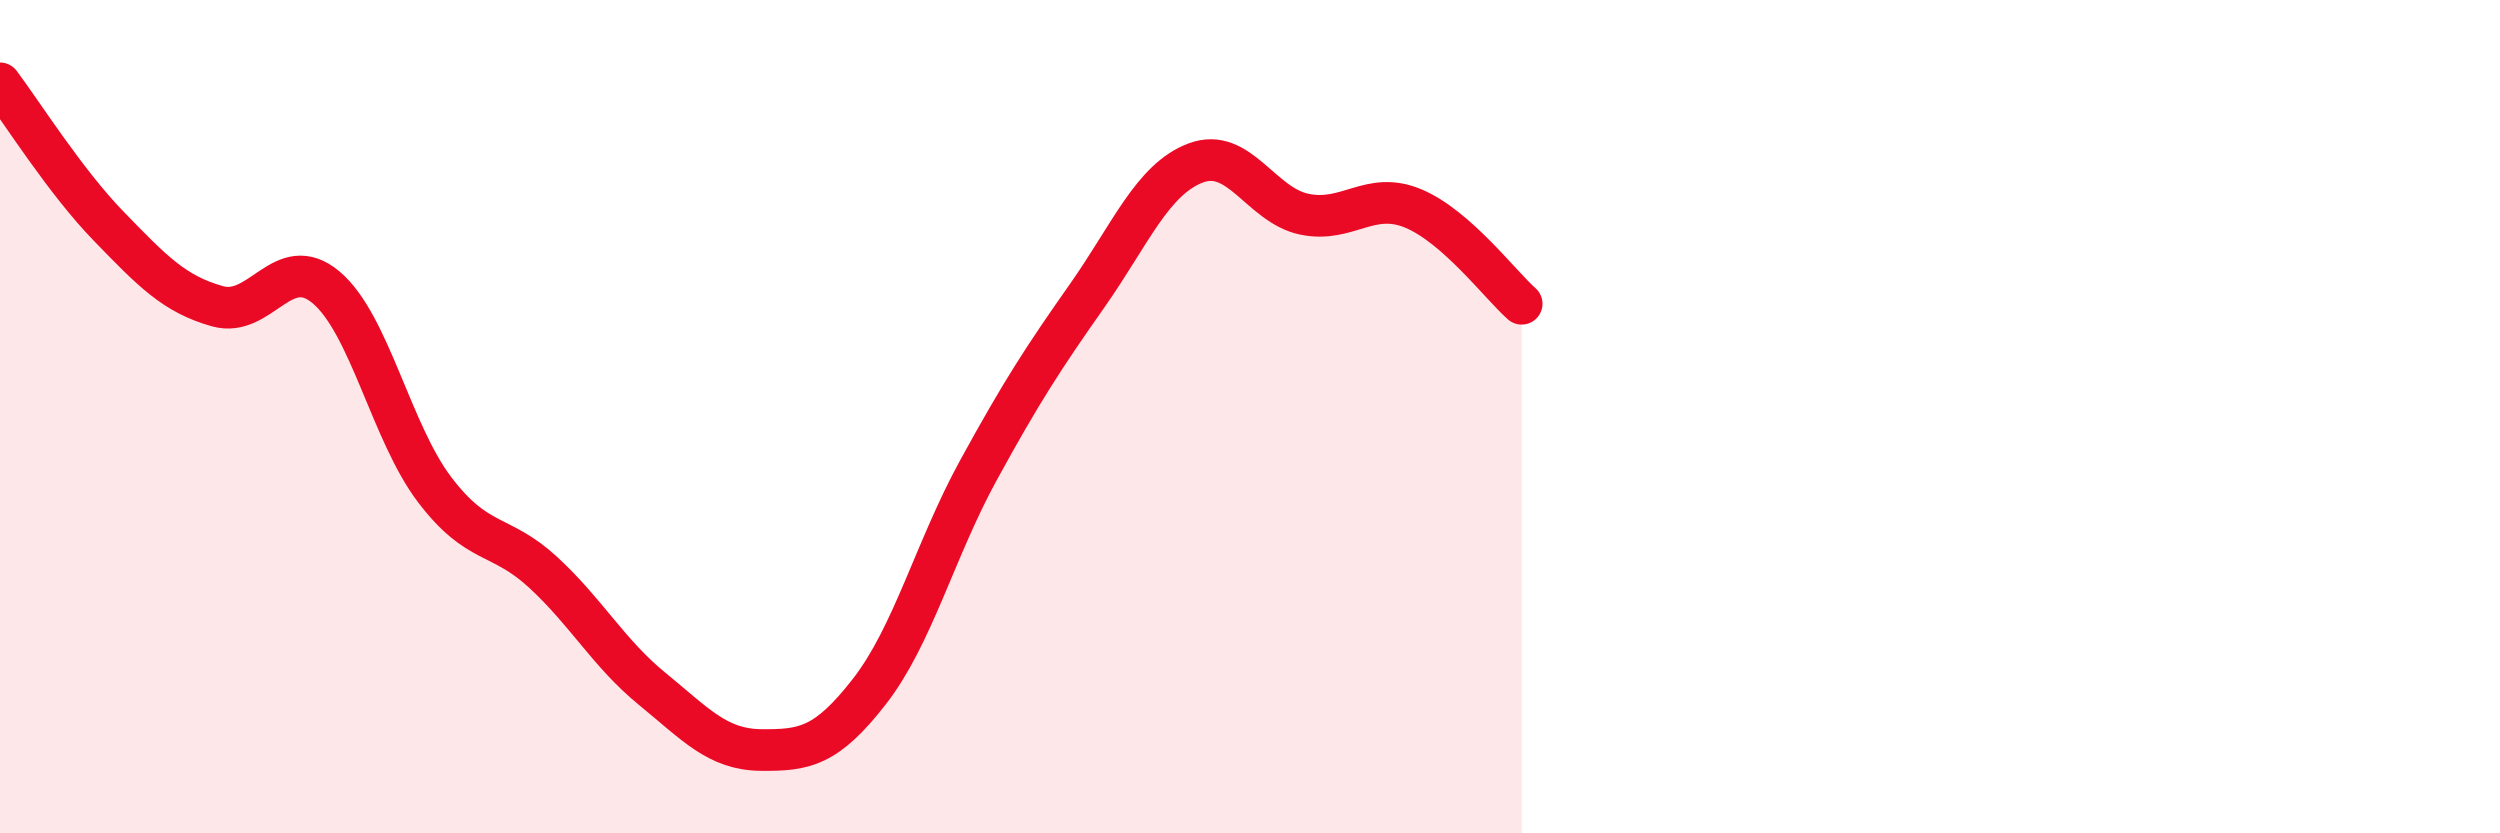
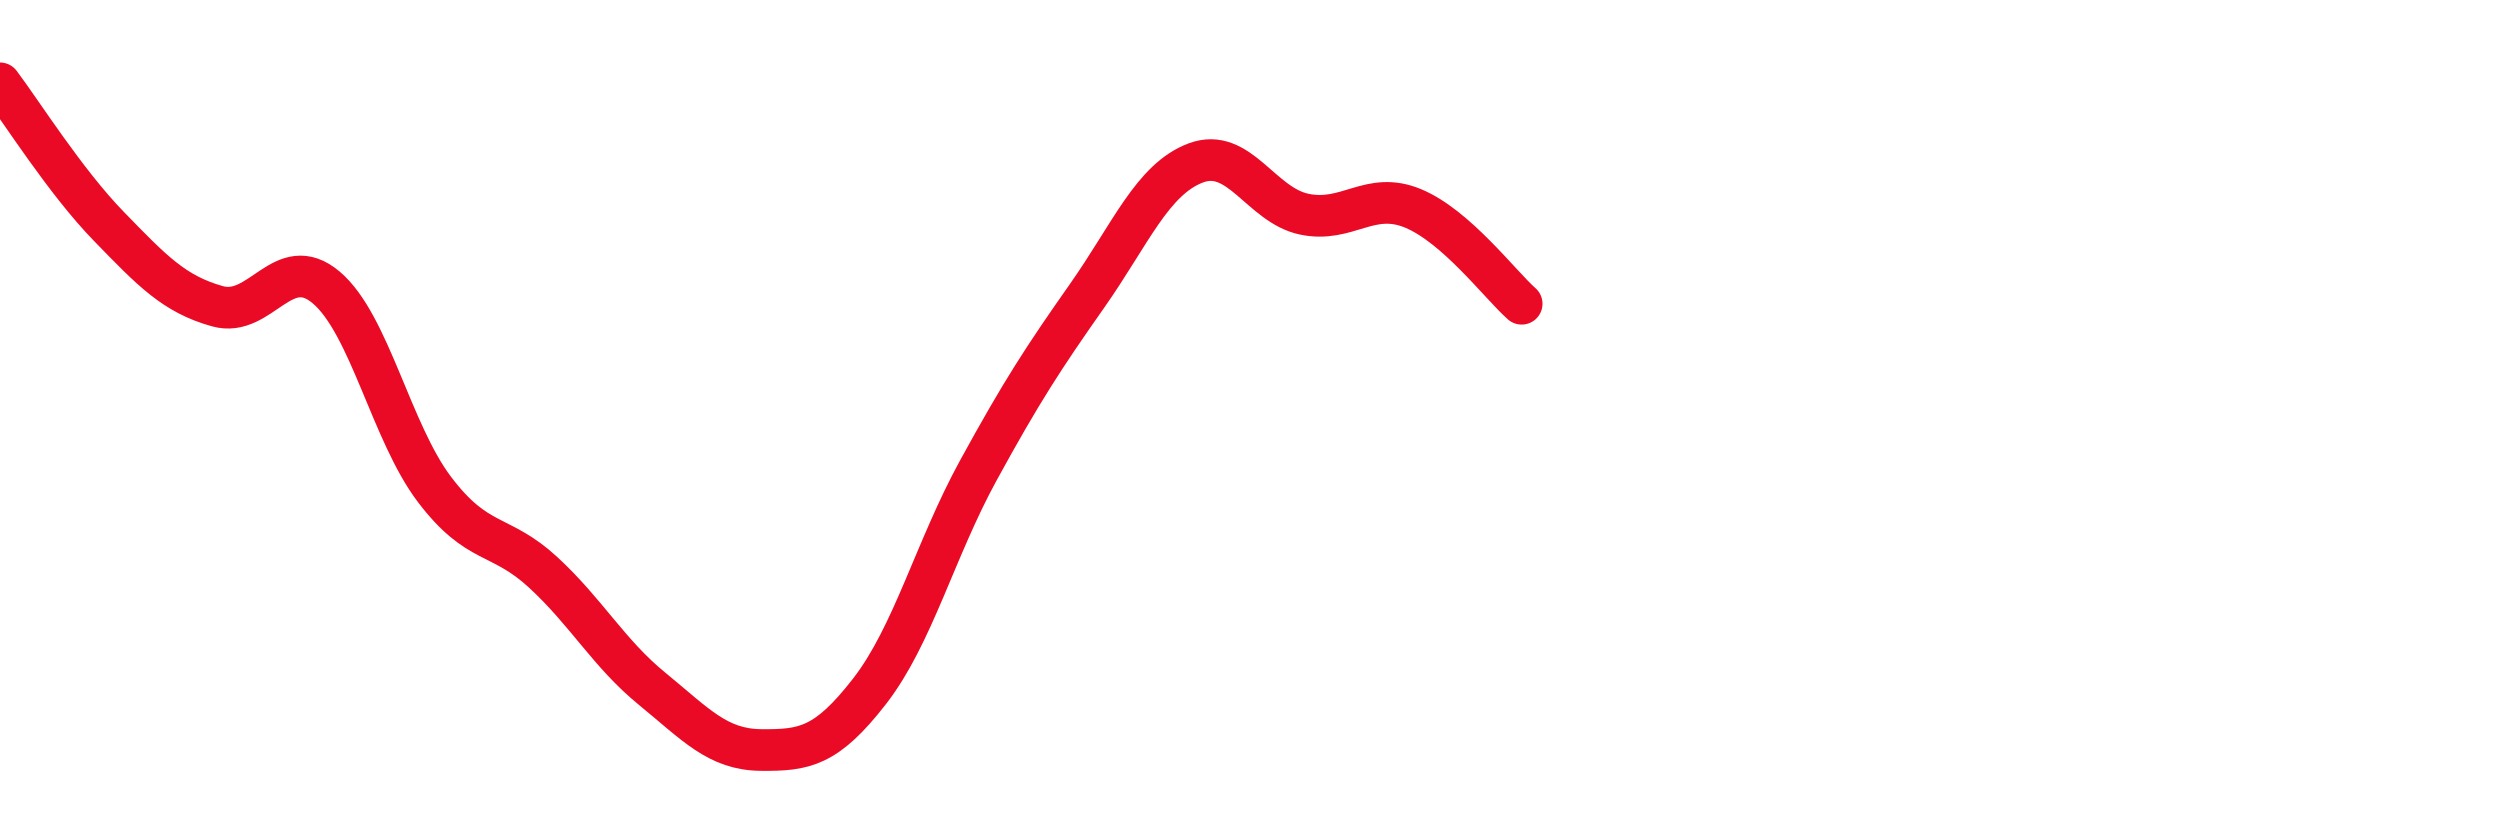
<svg xmlns="http://www.w3.org/2000/svg" width="60" height="20" viewBox="0 0 60 20">
-   <path d="M 0,2 C 0.52,2.69 1.57,4.36 2.61,5.43 C 3.65,6.5 4.18,7.06 5.22,7.35 C 6.26,7.64 6.79,6.02 7.83,6.9 C 8.87,7.78 9.39,10.38 10.43,11.75 C 11.47,13.12 12,12.78 13.04,13.74 C 14.08,14.7 14.61,15.68 15.65,16.53 C 16.69,17.38 17.22,17.99 18.26,18 C 19.3,18.01 19.83,17.93 20.87,16.59 C 21.91,15.25 22.44,13.19 23.48,11.29 C 24.52,9.39 25.05,8.58 26.09,7.1 C 27.13,5.62 27.66,4.3 28.7,3.91 C 29.74,3.52 30.26,4.92 31.3,5.14 C 32.34,5.36 32.87,4.57 33.91,5 C 34.95,5.43 36,6.83 36.52,7.29L36.52 20L0 20Z" fill="#EB0A25" opacity="0.1" stroke-linecap="round" stroke-linejoin="round" />
  <path d="M 0,2 C 0.52,2.69 1.57,4.36 2.61,5.43 C 3.65,6.5 4.18,7.06 5.22,7.35 C 6.26,7.64 6.79,6.02 7.83,6.9 C 8.87,7.78 9.39,10.38 10.43,11.75 C 11.47,13.12 12,12.78 13.04,13.74 C 14.08,14.7 14.61,15.68 15.65,16.53 C 16.69,17.38 17.22,17.99 18.26,18 C 19.3,18.01 19.83,17.93 20.87,16.59 C 21.91,15.25 22.44,13.19 23.48,11.29 C 24.52,9.39 25.05,8.58 26.09,7.1 C 27.13,5.62 27.66,4.3 28.7,3.91 C 29.74,3.52 30.26,4.92 31.3,5.14 C 32.34,5.36 32.87,4.57 33.91,5 C 34.95,5.43 36,6.83 36.52,7.29" stroke="#EB0A25" stroke-width="1" fill="none" stroke-linecap="round" stroke-linejoin="round" />
</svg>